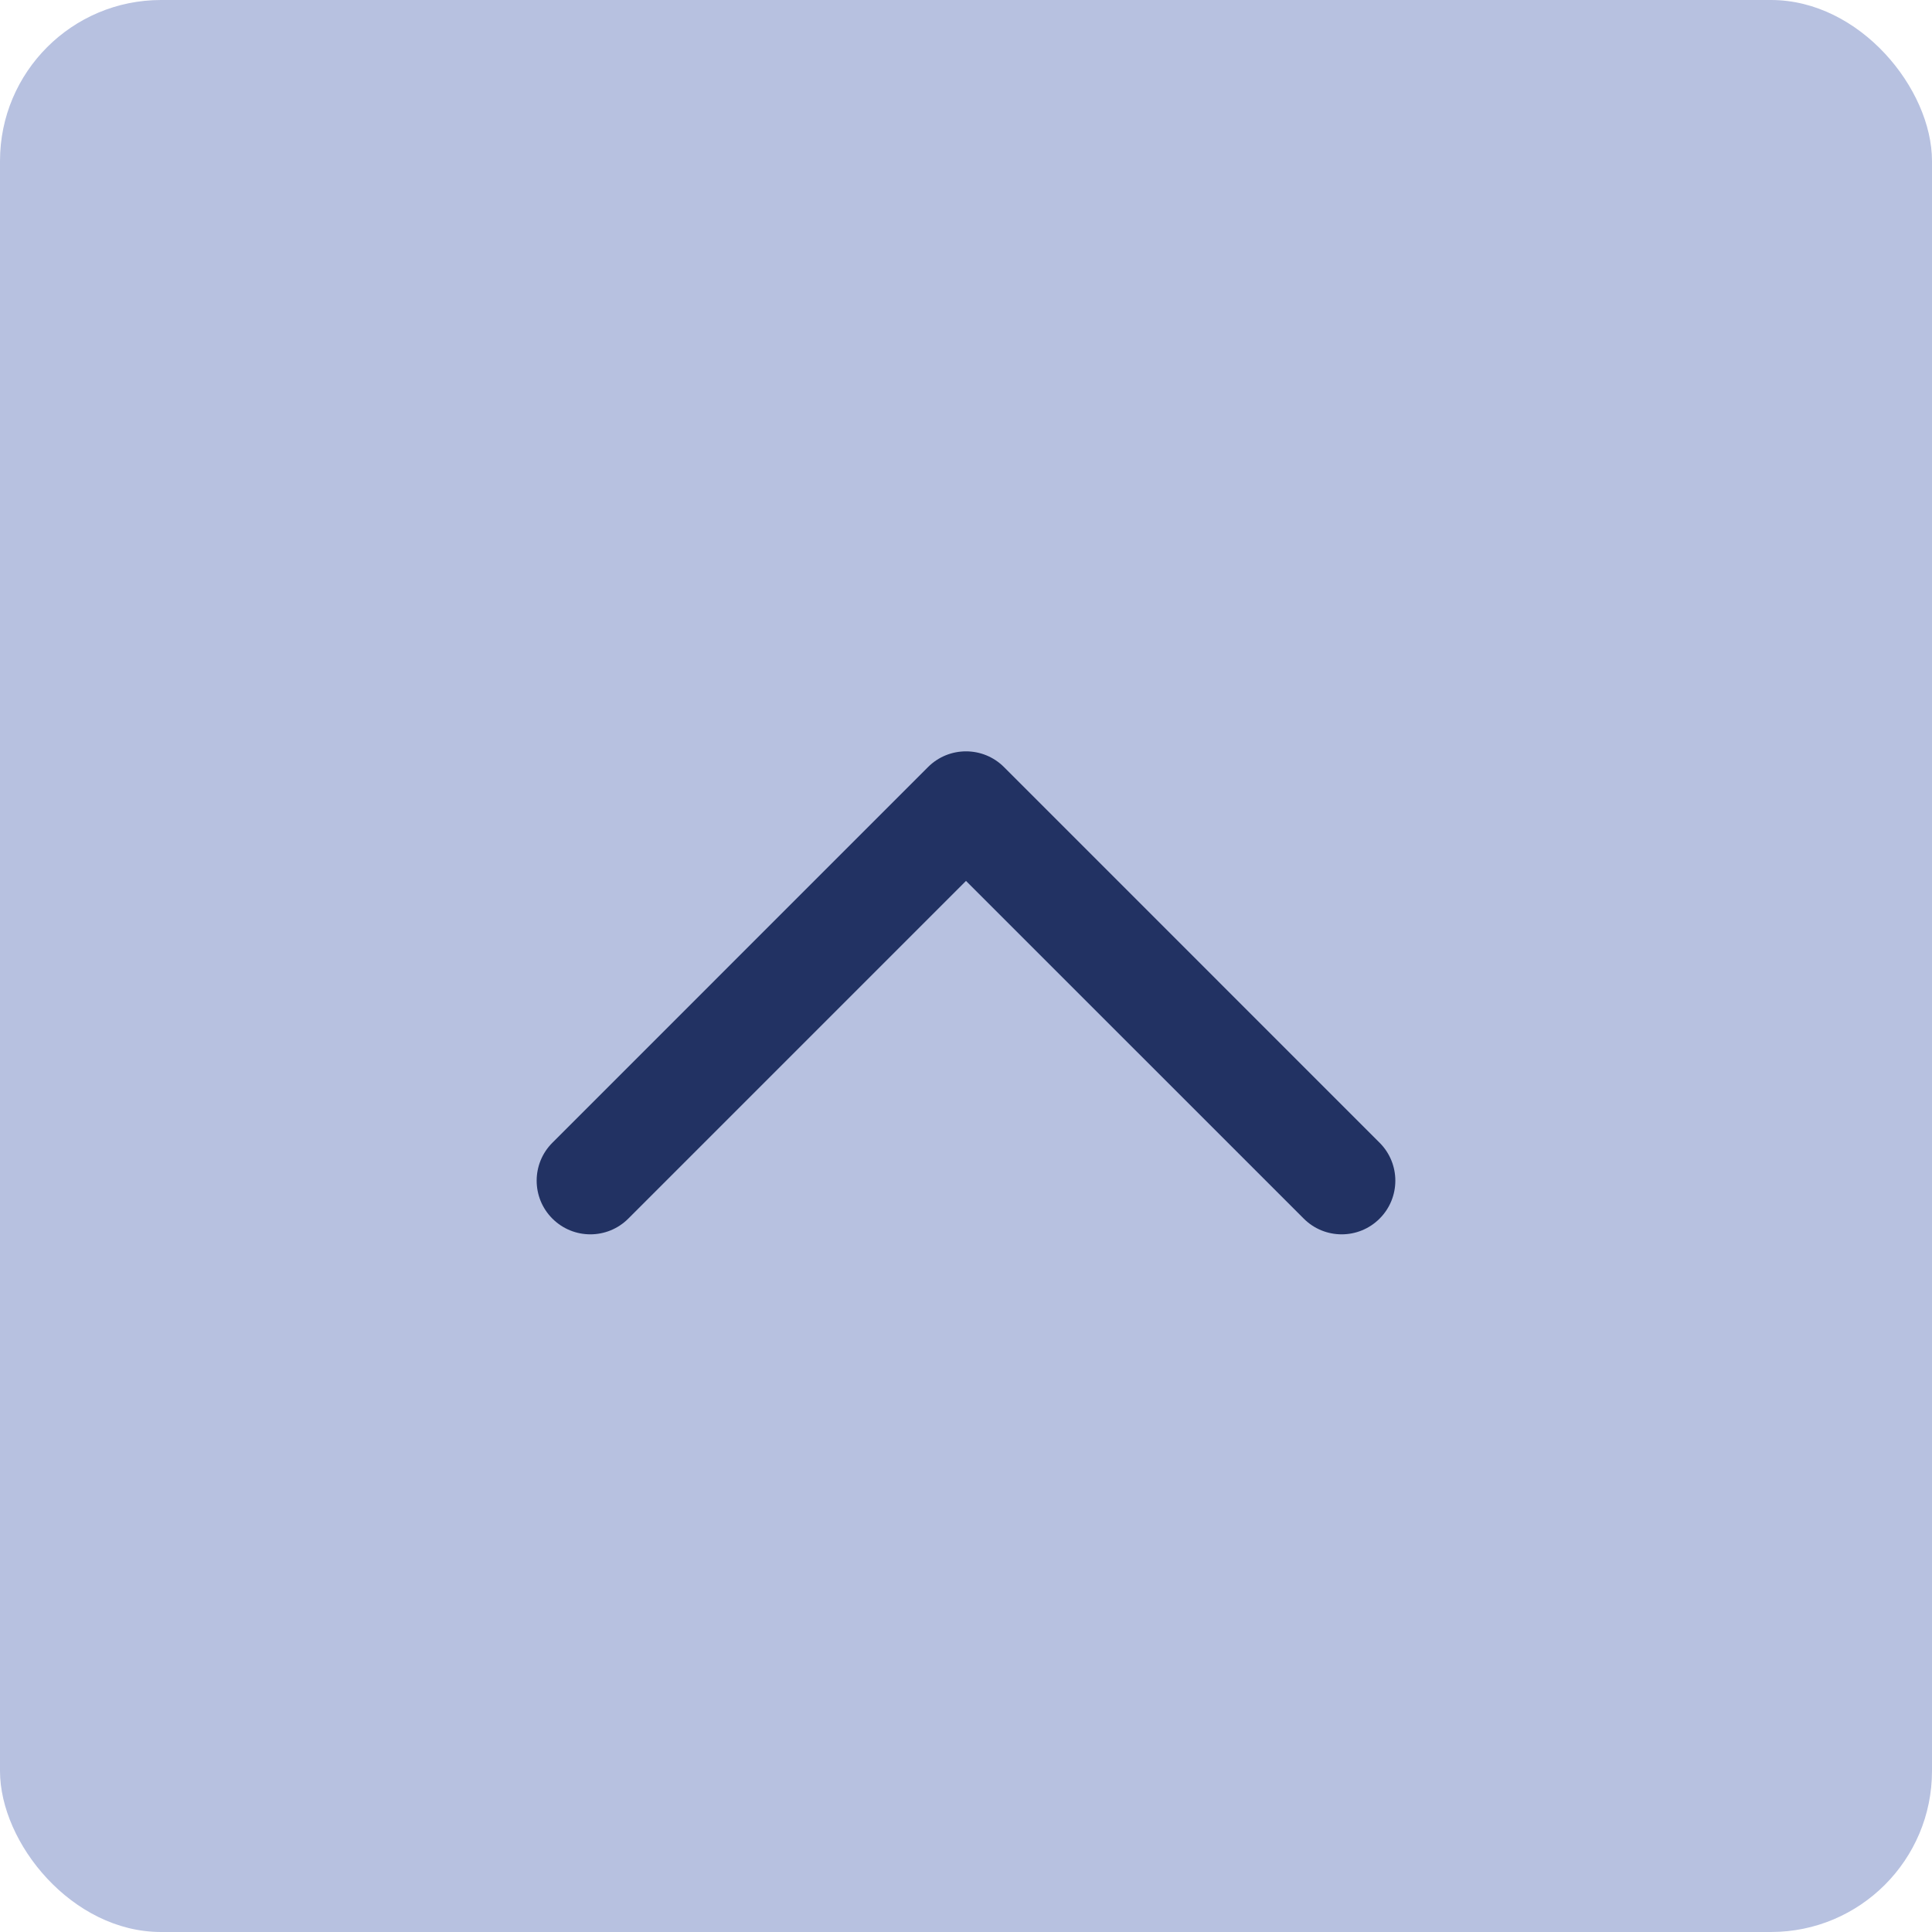
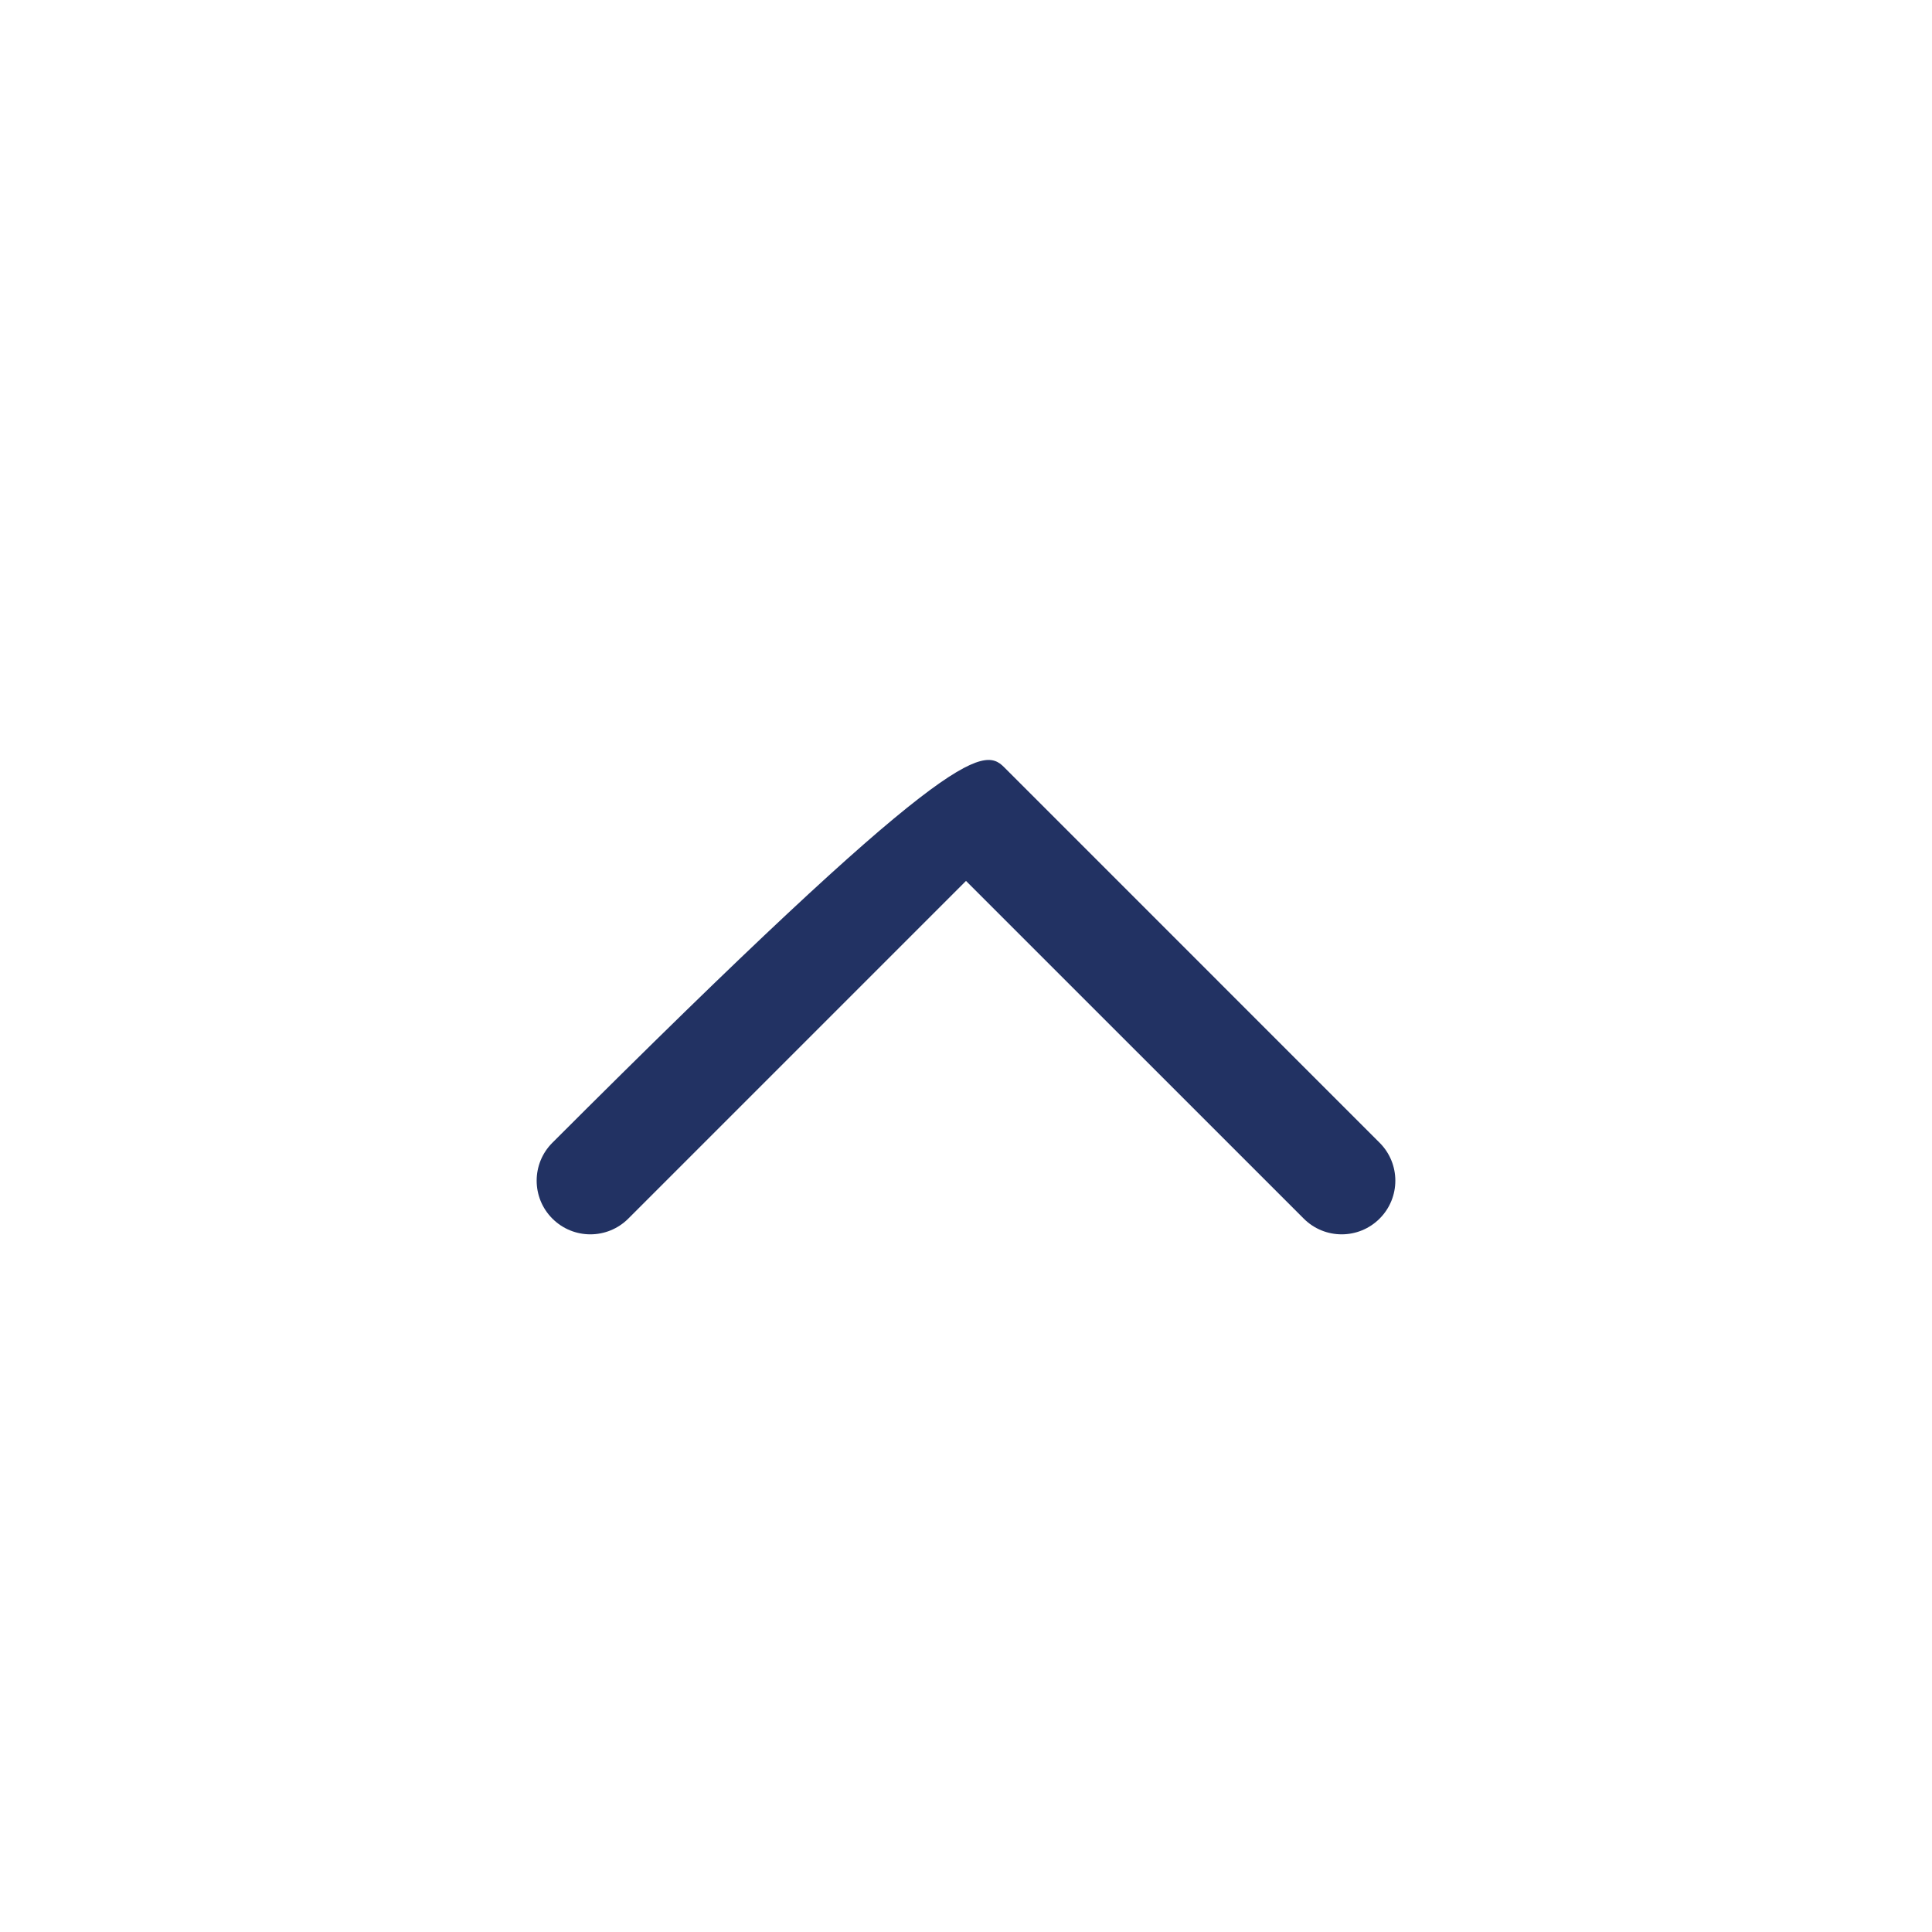
<svg xmlns="http://www.w3.org/2000/svg" width="48" height="48" viewBox="0 0 48 48" fill="none">
-   <rect width="48" height="48" rx="4" fill="#B7C1E0" />
-   <path fill-rule="evenodd" clip-rule="evenodd" d="M13.724 30.276C13.203 29.756 13.203 28.911 13.724 28.391L23.057 19.057C23.578 18.537 24.422 18.537 24.943 19.057L34.276 28.391C34.797 28.911 34.797 29.756 34.276 30.276C33.756 30.797 32.911 30.797 32.391 30.276L24 21.886L15.61 30.276C15.089 30.797 14.245 30.797 13.724 30.276Z" fill="#223263" />
+   <path fill-rule="evenodd" clip-rule="evenodd" d="M13.724 30.276C13.203 29.756 13.203 28.911 13.724 28.391C23.578 18.537 24.422 18.537 24.943 19.057L34.276 28.391C34.797 28.911 34.797 29.756 34.276 30.276C33.756 30.797 32.911 30.797 32.391 30.276L24 21.886L15.61 30.276C15.089 30.797 14.245 30.797 13.724 30.276Z" fill="#223263" />
</svg>